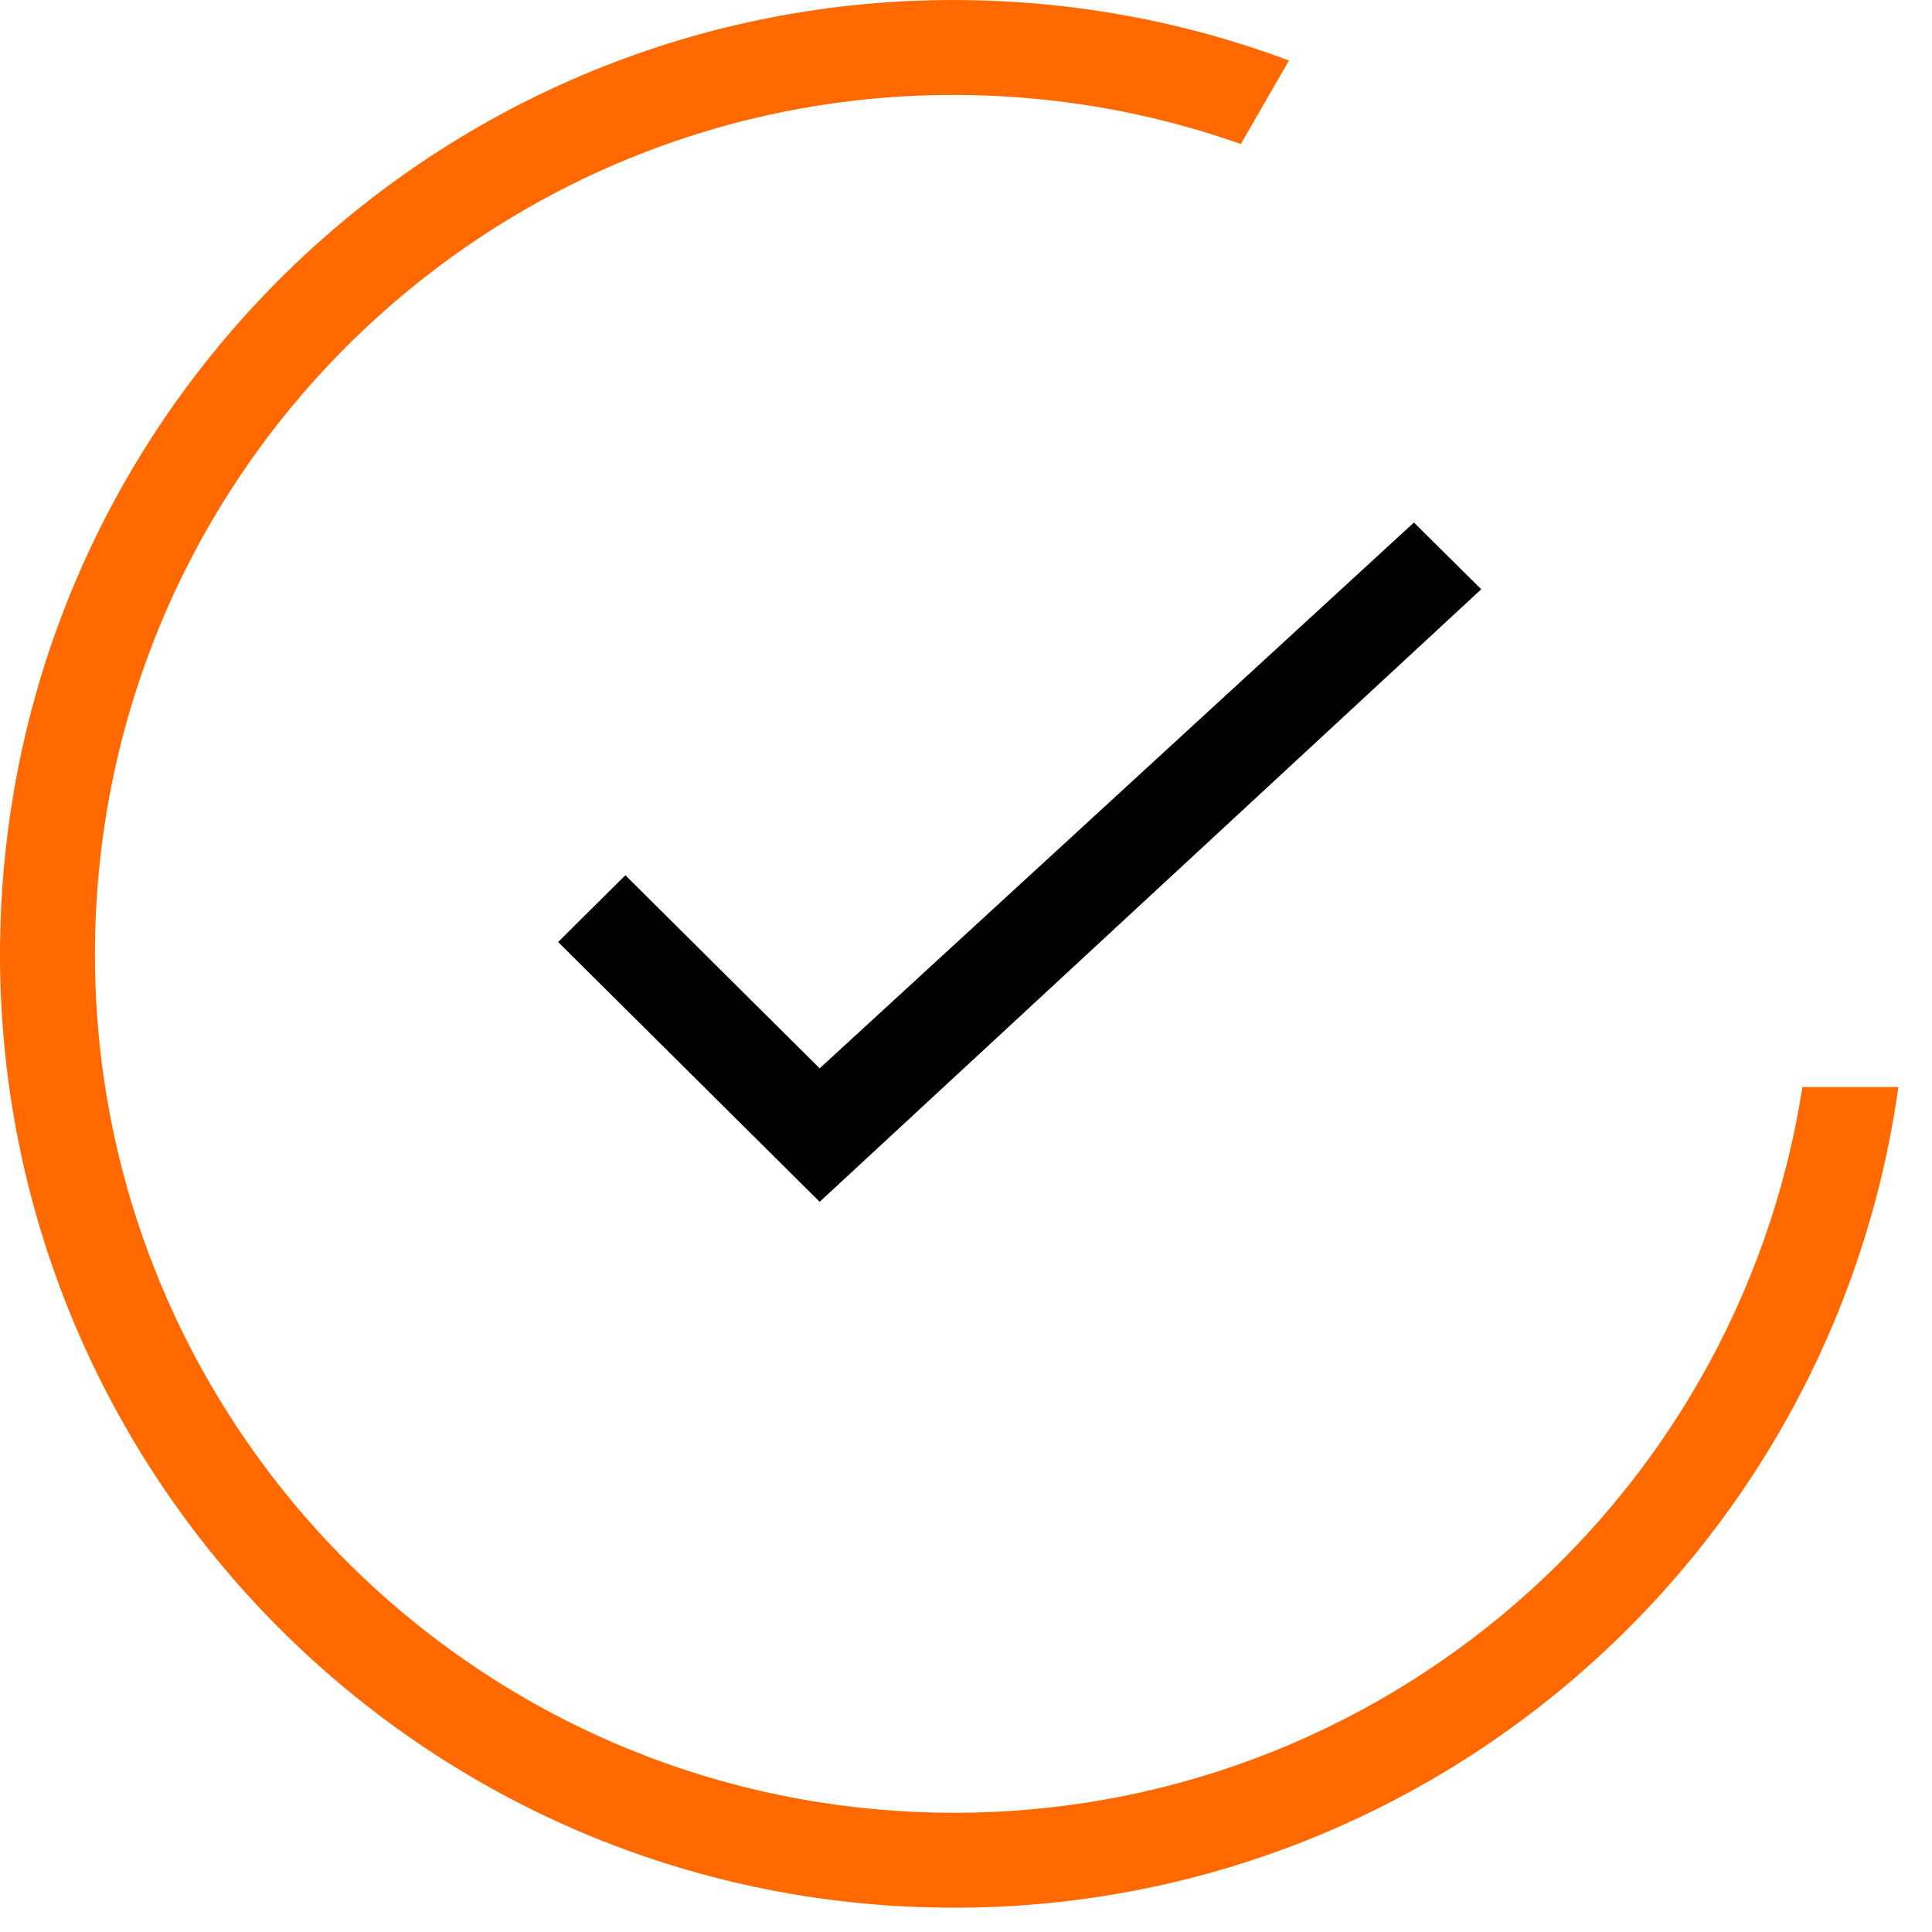
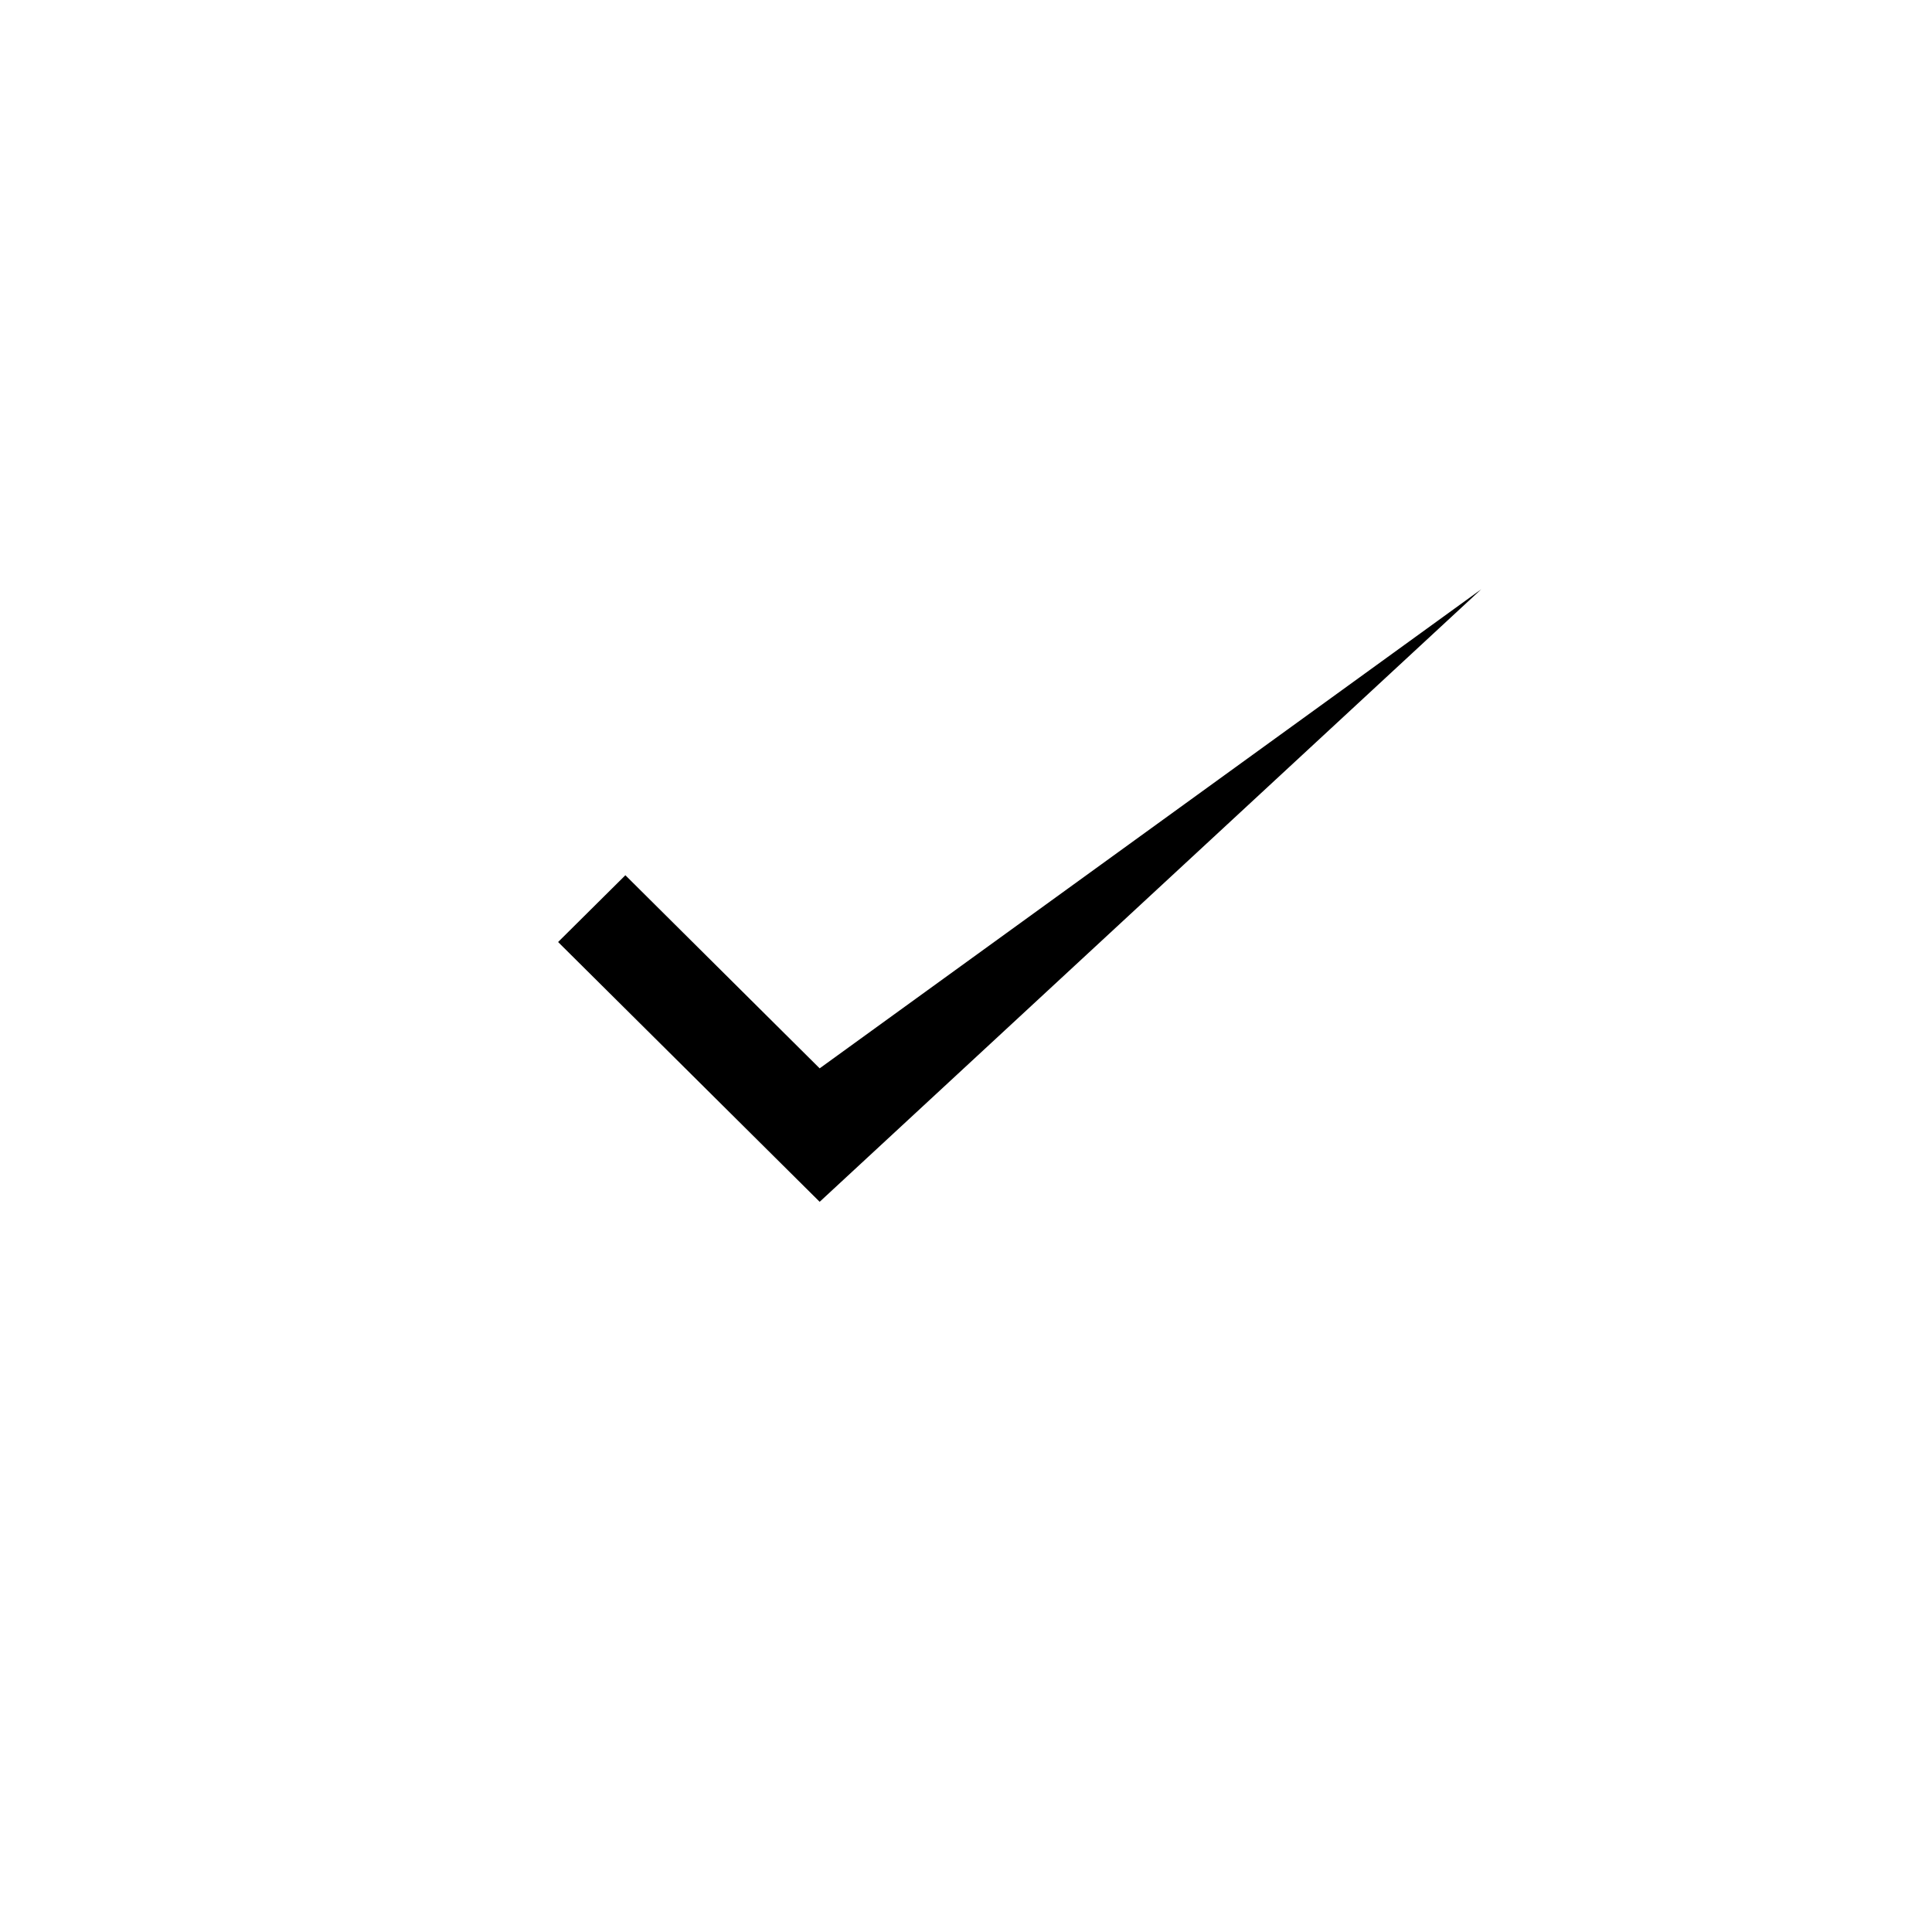
<svg xmlns="http://www.w3.org/2000/svg" width="39" height="39" viewBox="0 0 39 39" fill="none">
-   <path d="M19.945 0.013L20.442 0.037C22.398 0.157 24.271 0.566 26.02 1.222L25.047 2.907C23.424 2.333 21.688 1.993 19.877 1.928C10.307 1.584 2.271 9.064 1.928 18.634C1.585 28.203 9.064 36.239 18.634 36.582C27.502 36.9 35.051 30.5 36.384 21.944H38.321C36.972 31.594 28.516 38.854 18.565 38.497L18.068 38.474C7.845 37.847 -0.106 29.304 0.001 19.062L0.013 18.565C0.394 7.938 9.318 -0.368 19.945 0.013Z" fill="#FF6900" />
-   <path d="M12.624 17.668L11.266 19.016L16.546 24.26L29.901 11.895L28.542 10.548L16.546 21.566L12.624 17.668Z" fill="black" />
+   <path d="M12.624 17.668L11.266 19.016L16.546 24.26L29.901 11.895L16.546 21.566L12.624 17.668Z" fill="black" />
</svg>